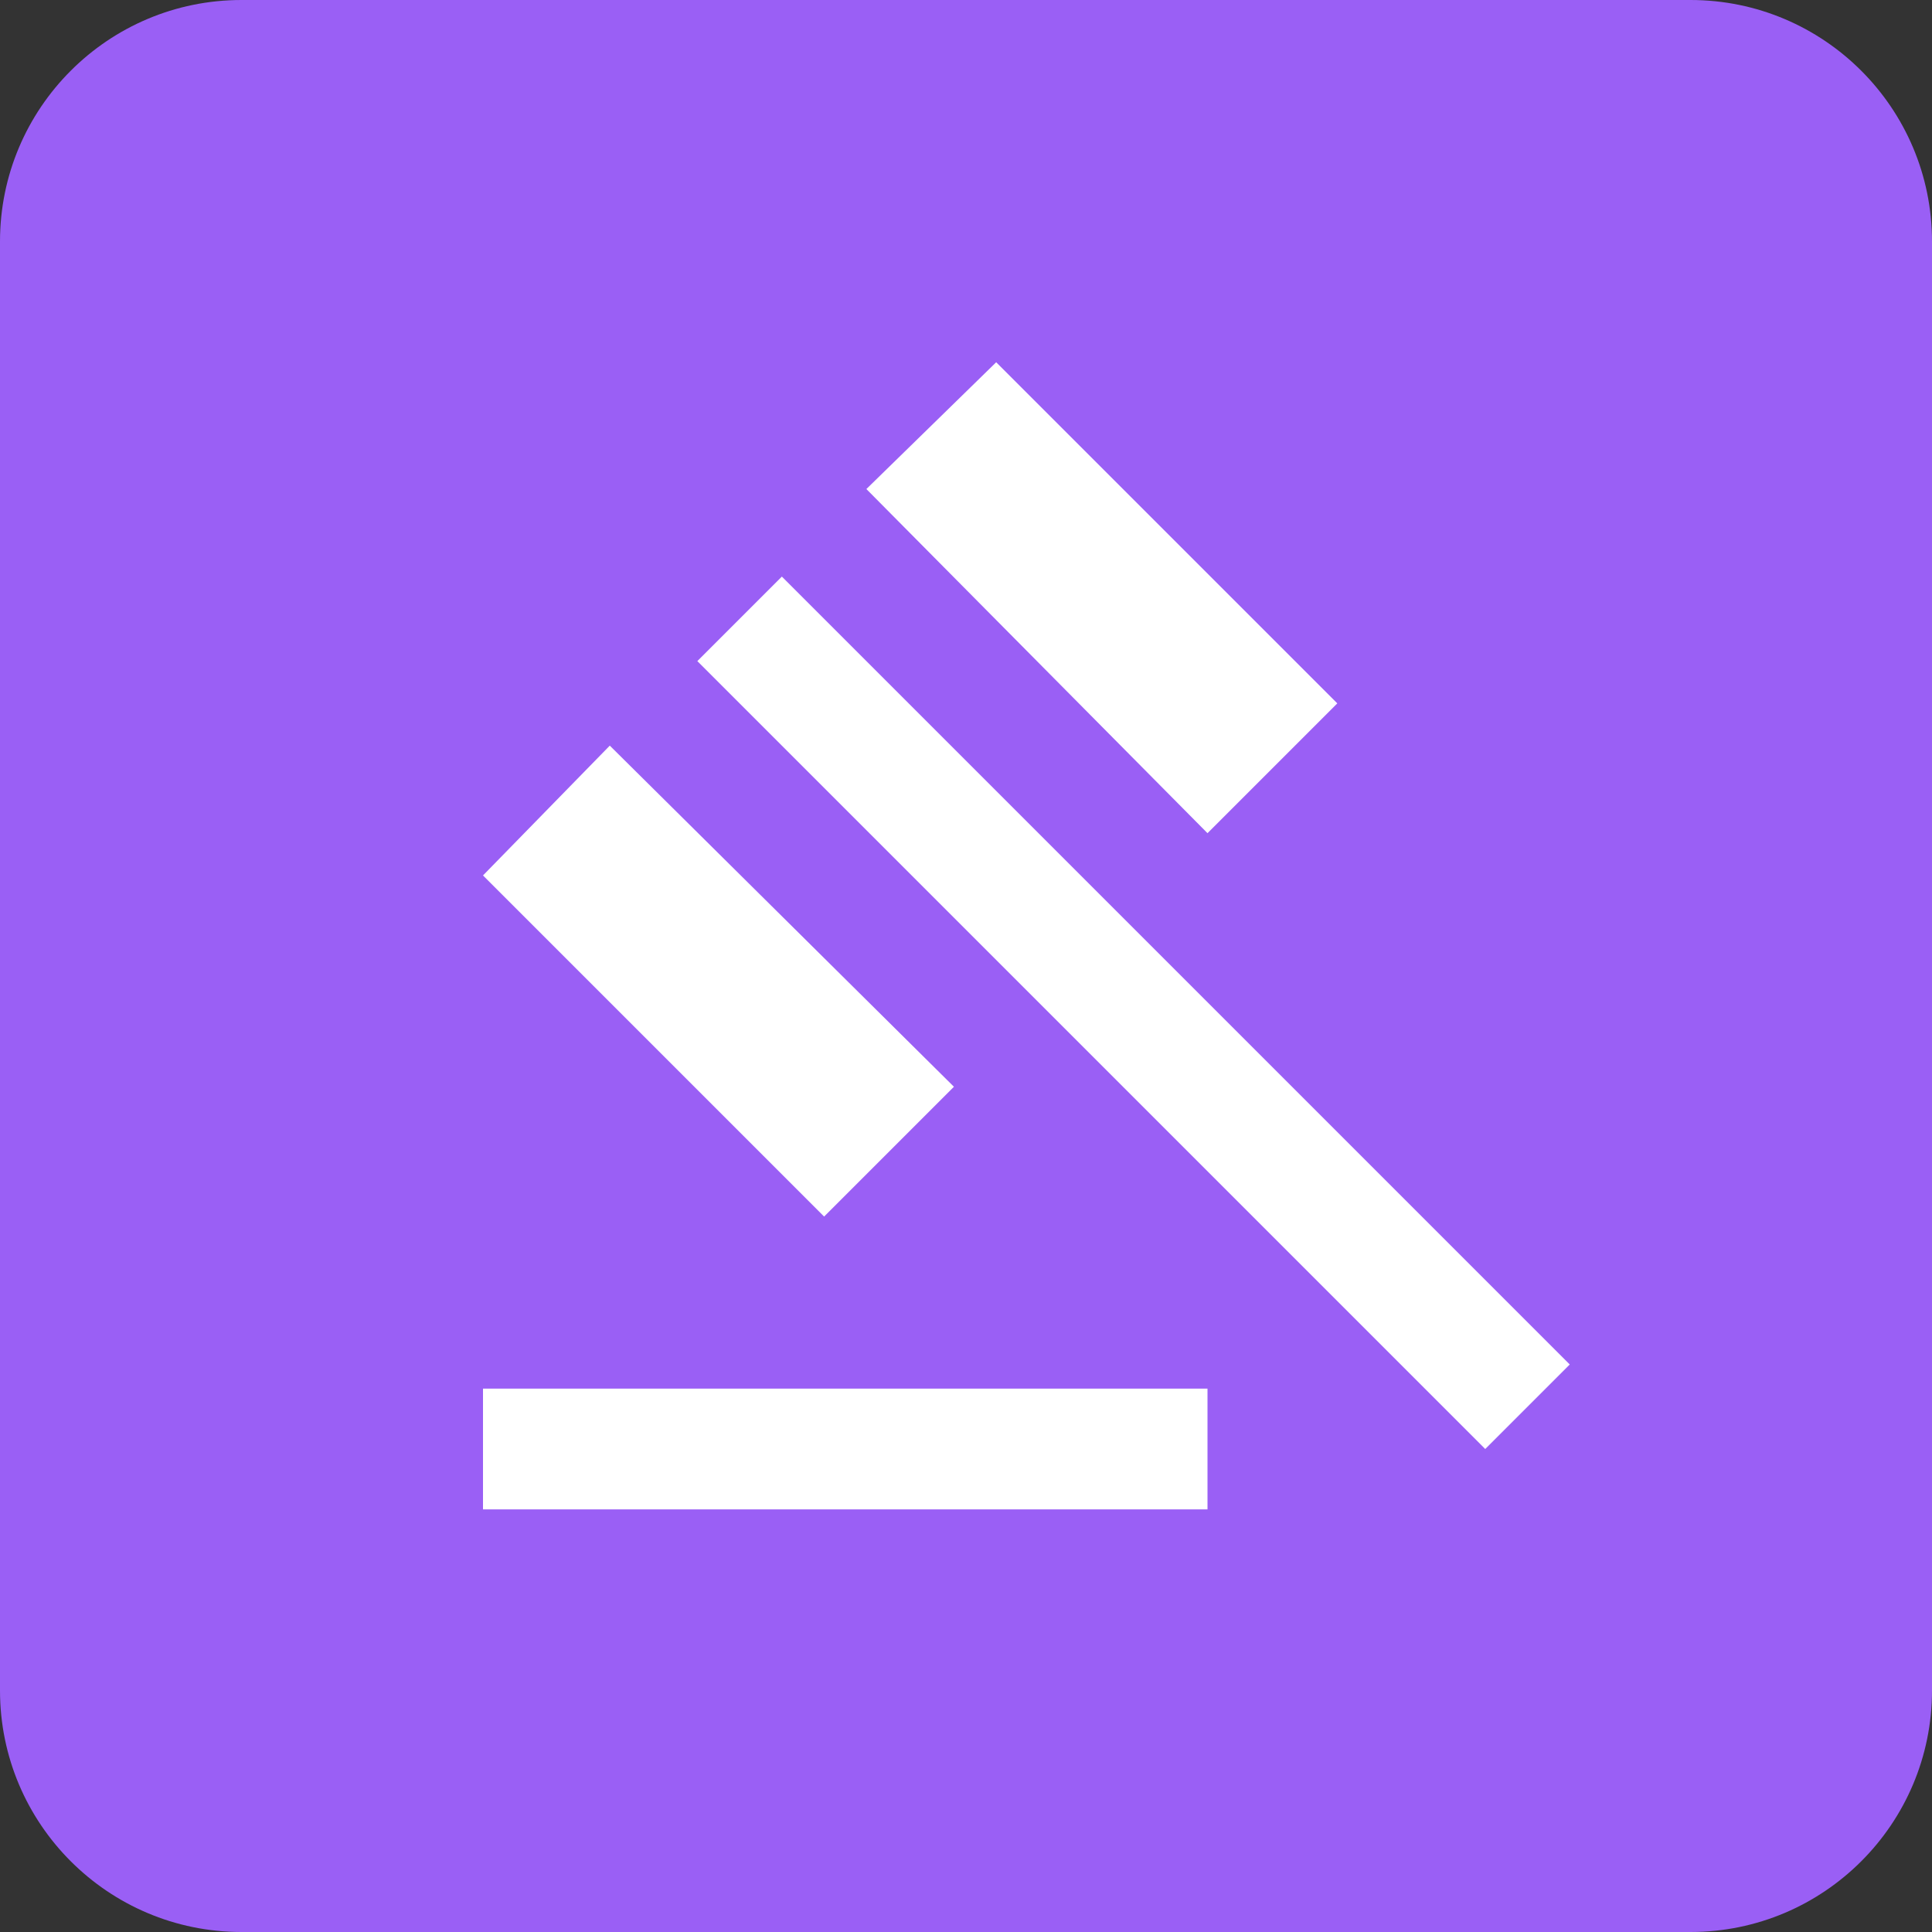
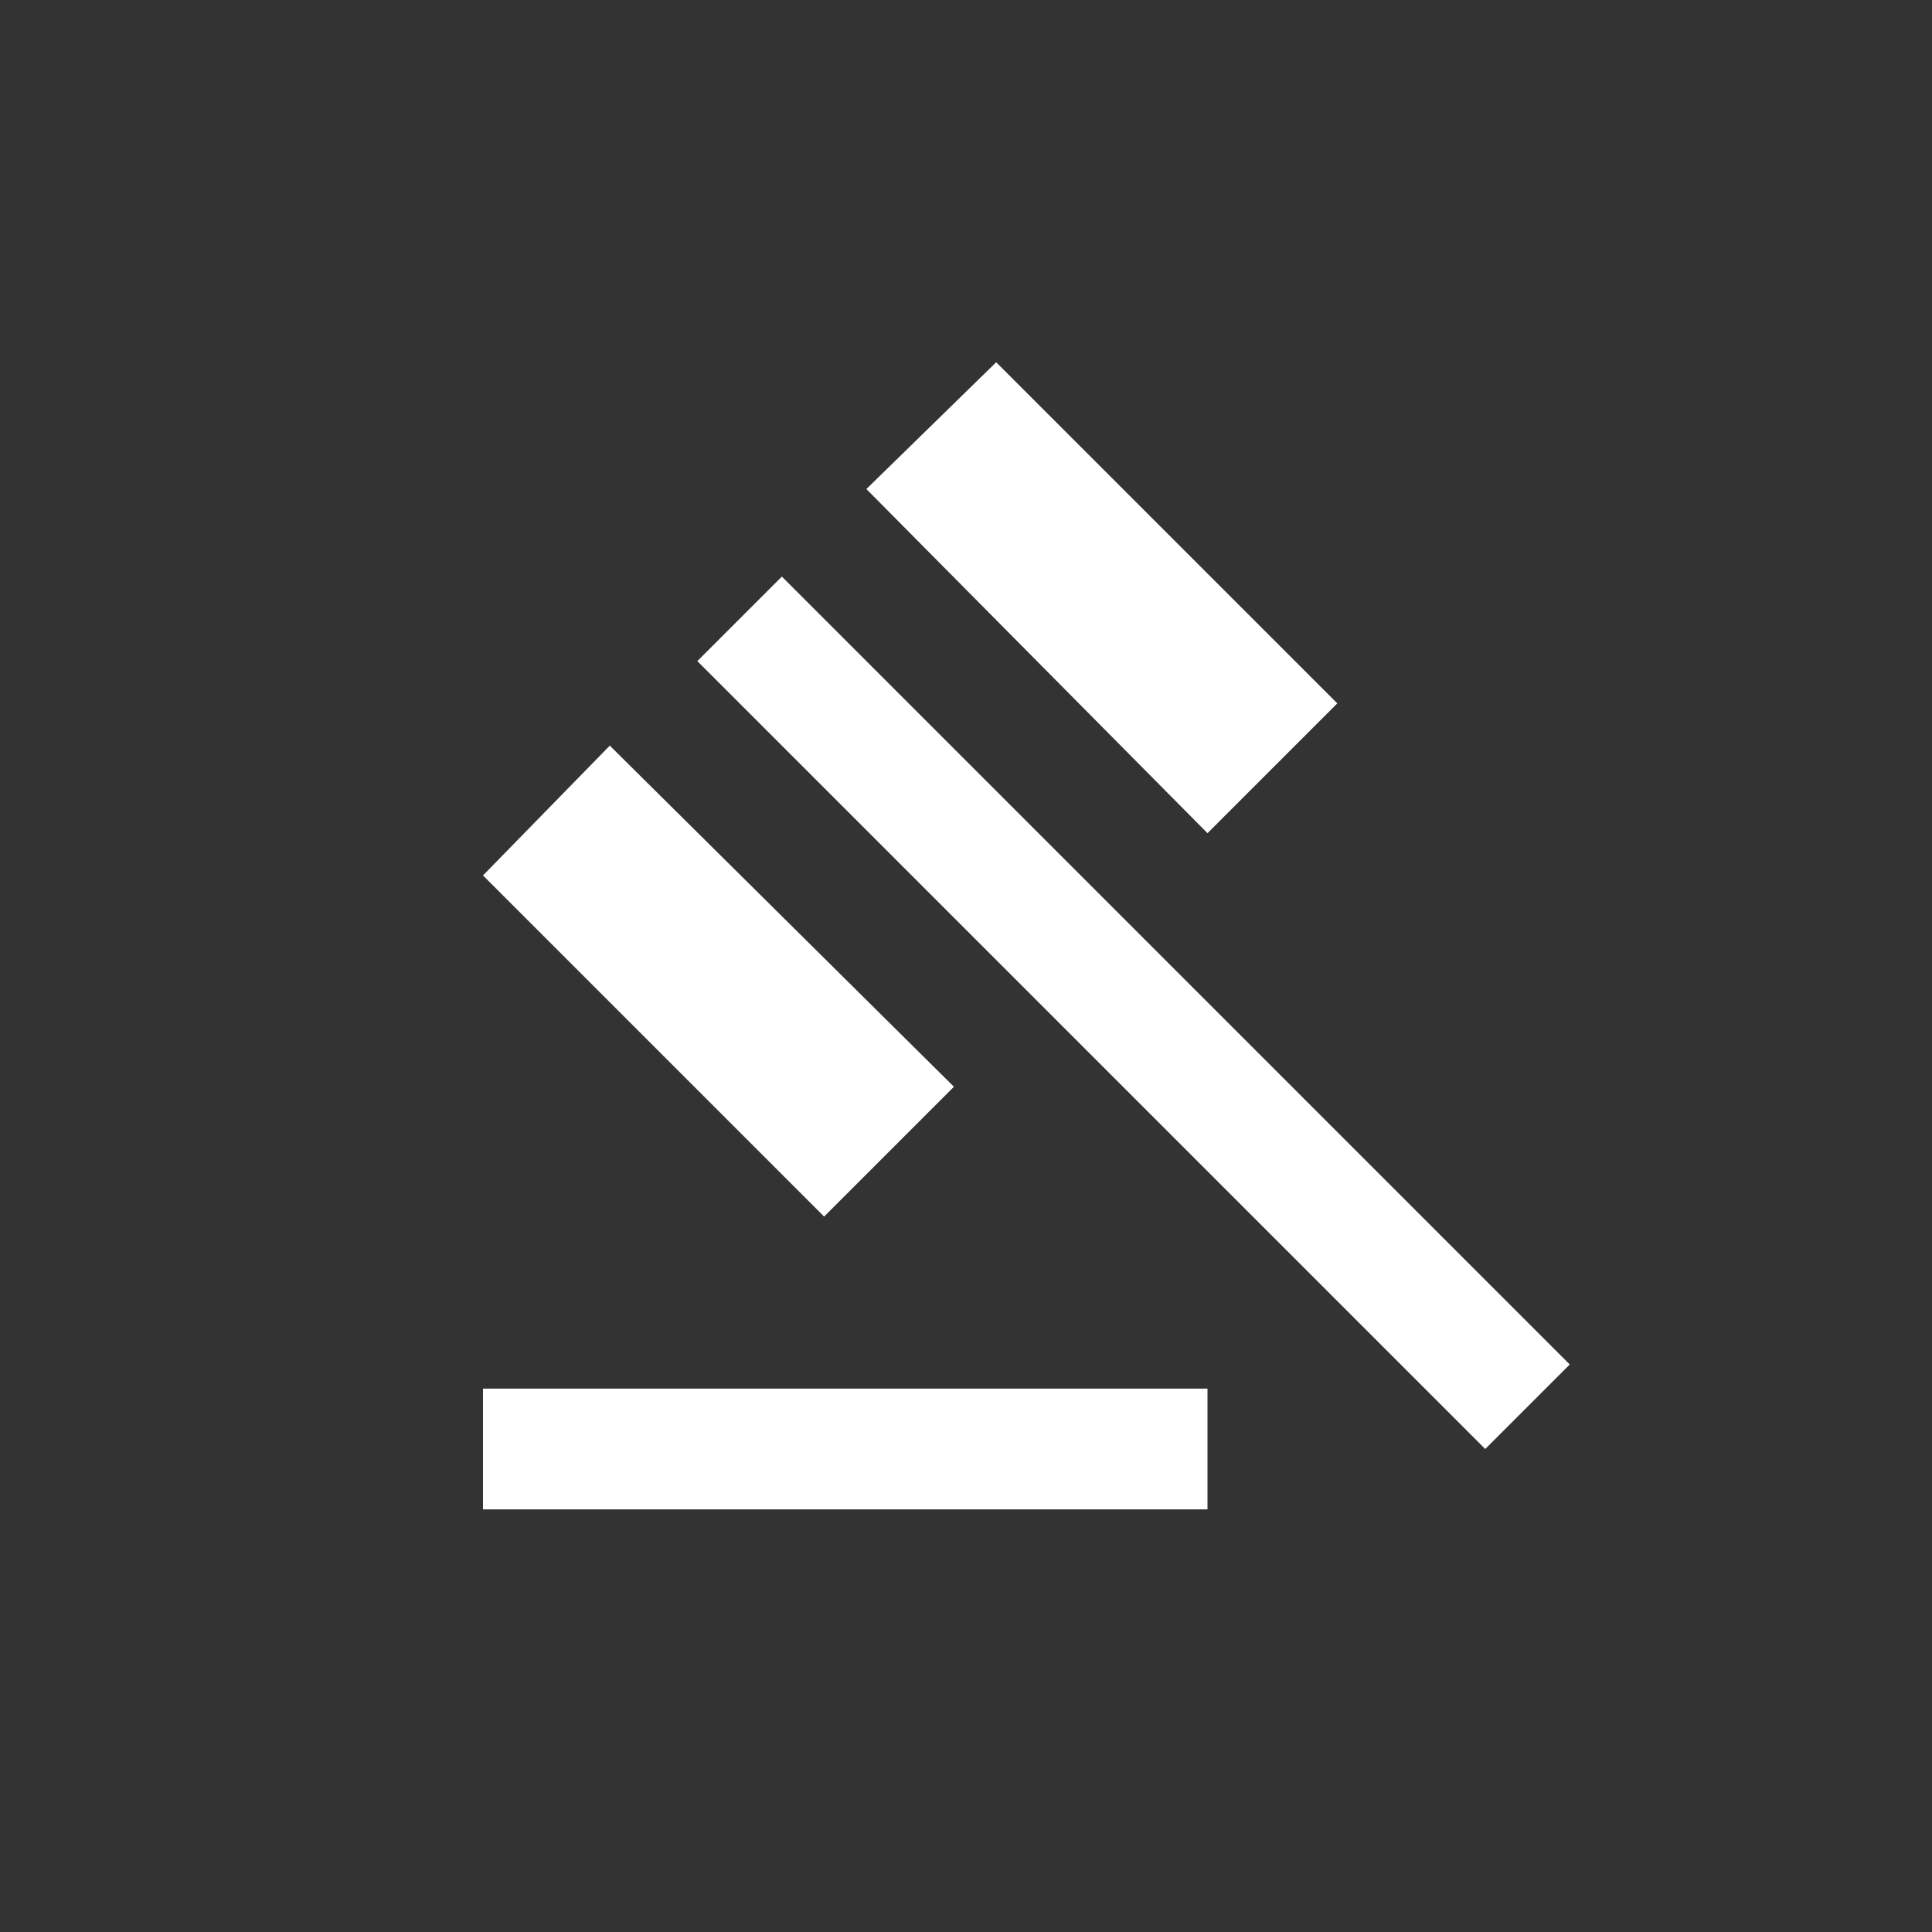
<svg xmlns="http://www.w3.org/2000/svg" width="32" height="32" viewBox="0 0 32 32" fill="none">
  <rect x="0" y="0" width="32" height="32" fill="#333333" stroke="none" />
-   <path d="M0 4C0 1.791 1.791 0 4 0H28C30.209 0 32 1.791 32 4V28C32 30.209 30.209 32 28 32H4C1.791 32 0 30.209 0 28V4Z" fill="#9A5FF5" />
-   <path d="M8 25V23H20V25H8ZM13.65 20.15L8 14.5L10.1 12.35L15.8 18L13.65 20.15ZM20 13.8L14.35 8.1L16.5 6L22.15 11.65L20 13.8ZM24.6 24L11.55 10.95L12.95 9.55L26 22.6L24.6 24Z" fill="white" />
+   <path d="M8 25V23H20V25H8ZM13.65 20.15L8 14.5L10.1 12.35L15.8 18L13.65 20.15M20 13.8L14.35 8.1L16.5 6L22.15 11.65L20 13.8ZM24.6 24L11.55 10.95L12.95 9.55L26 22.6L24.6 24Z" fill="white" />
</svg>